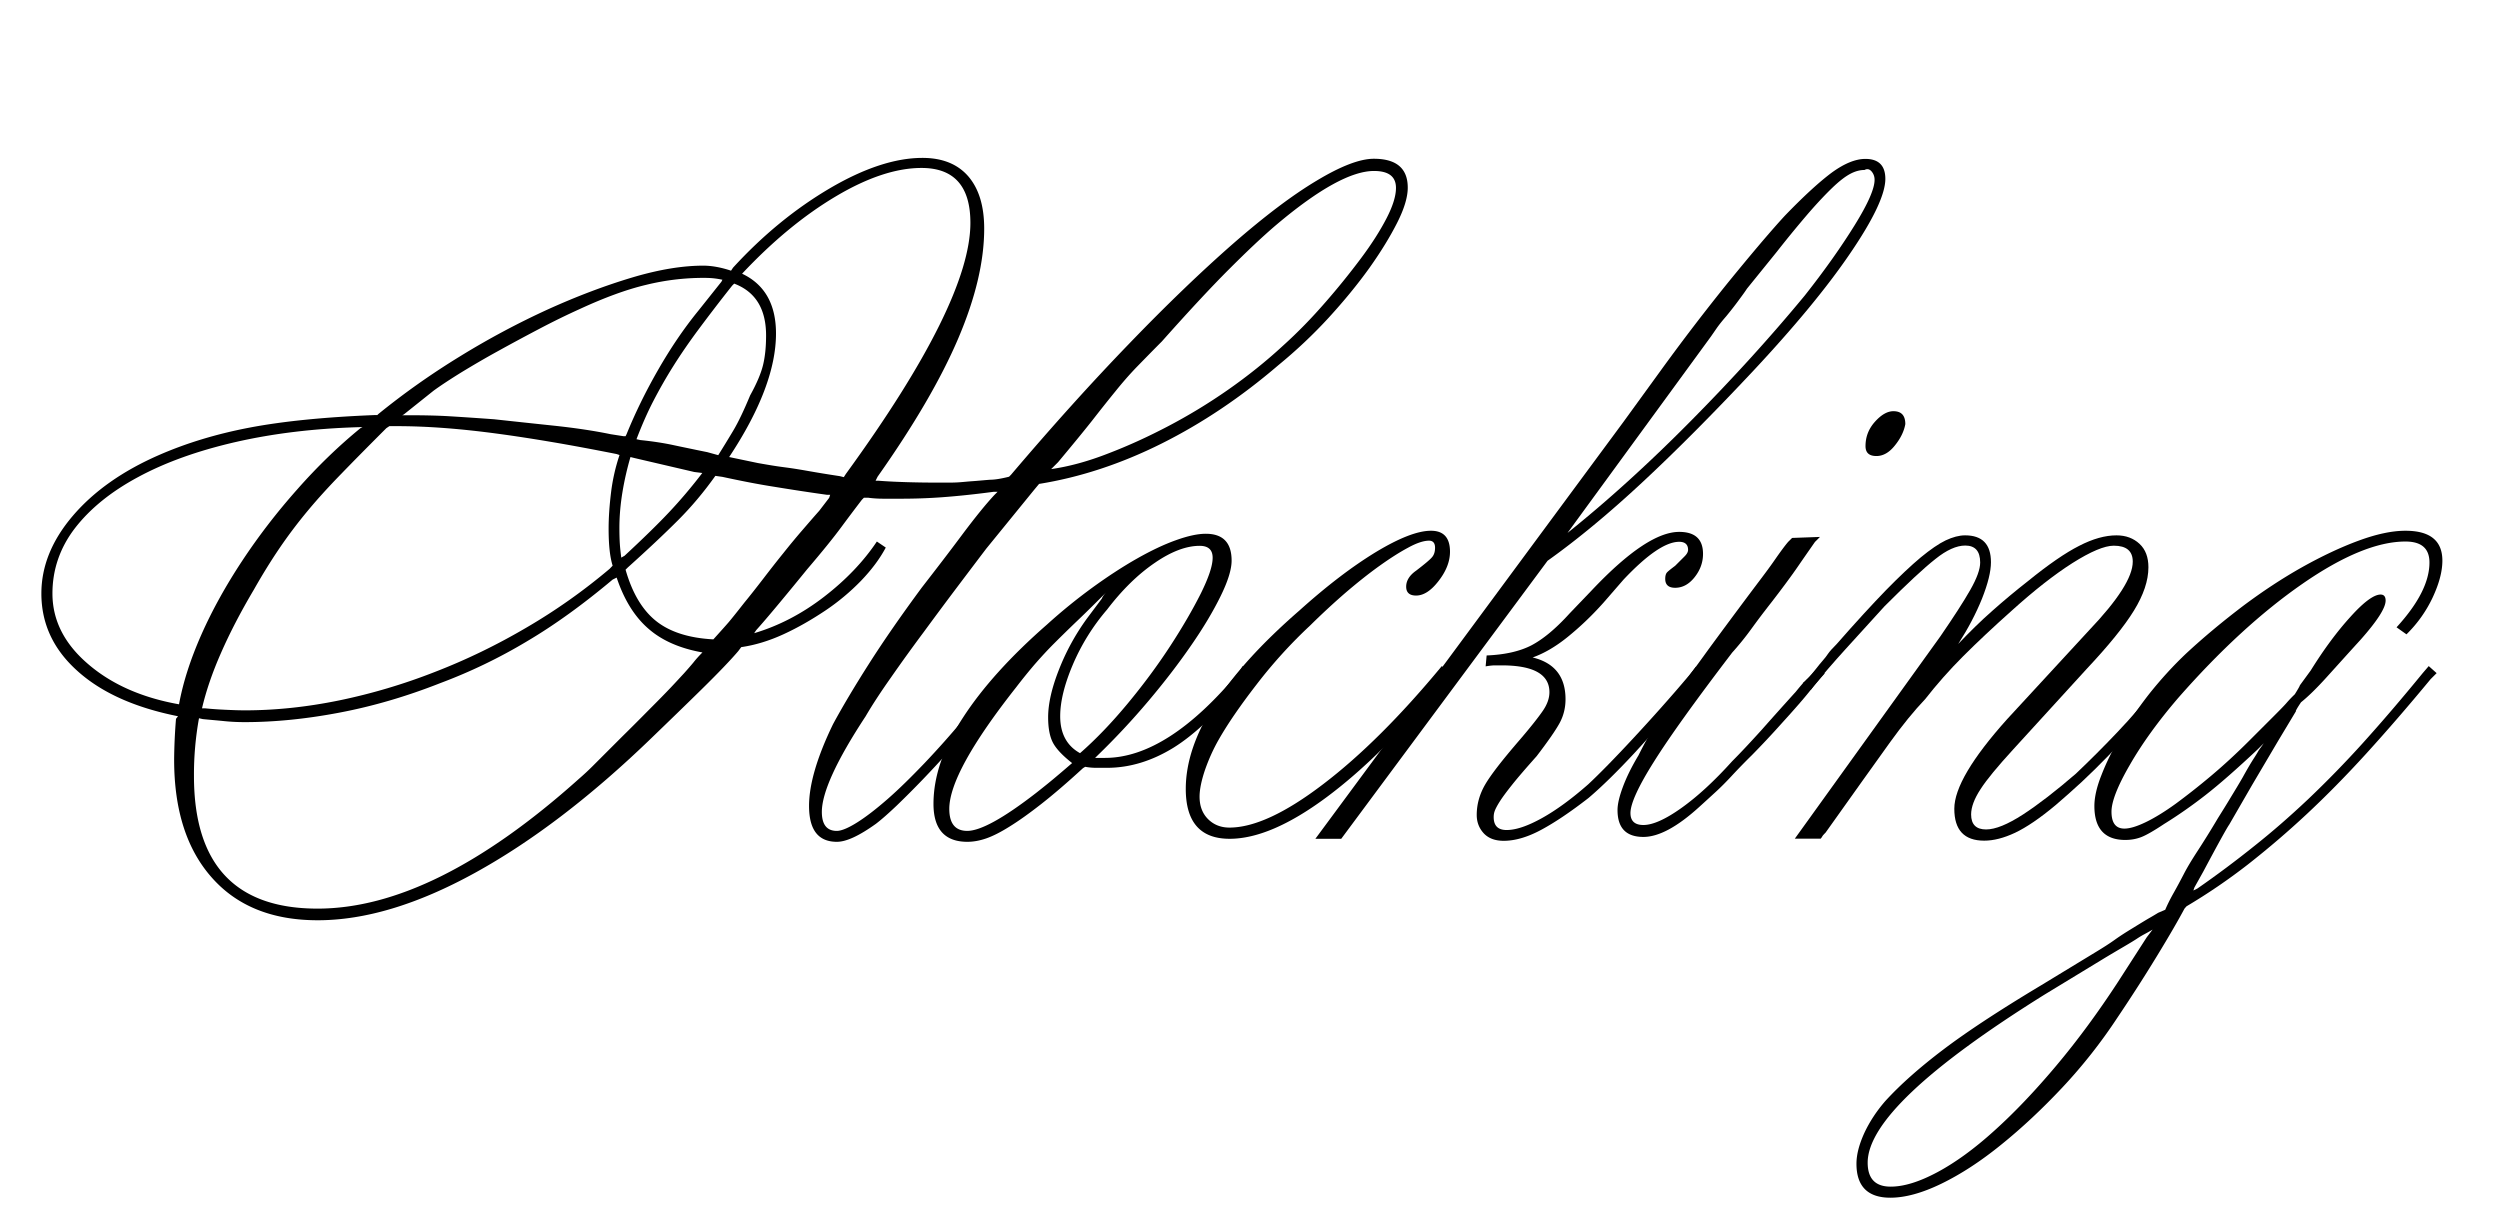
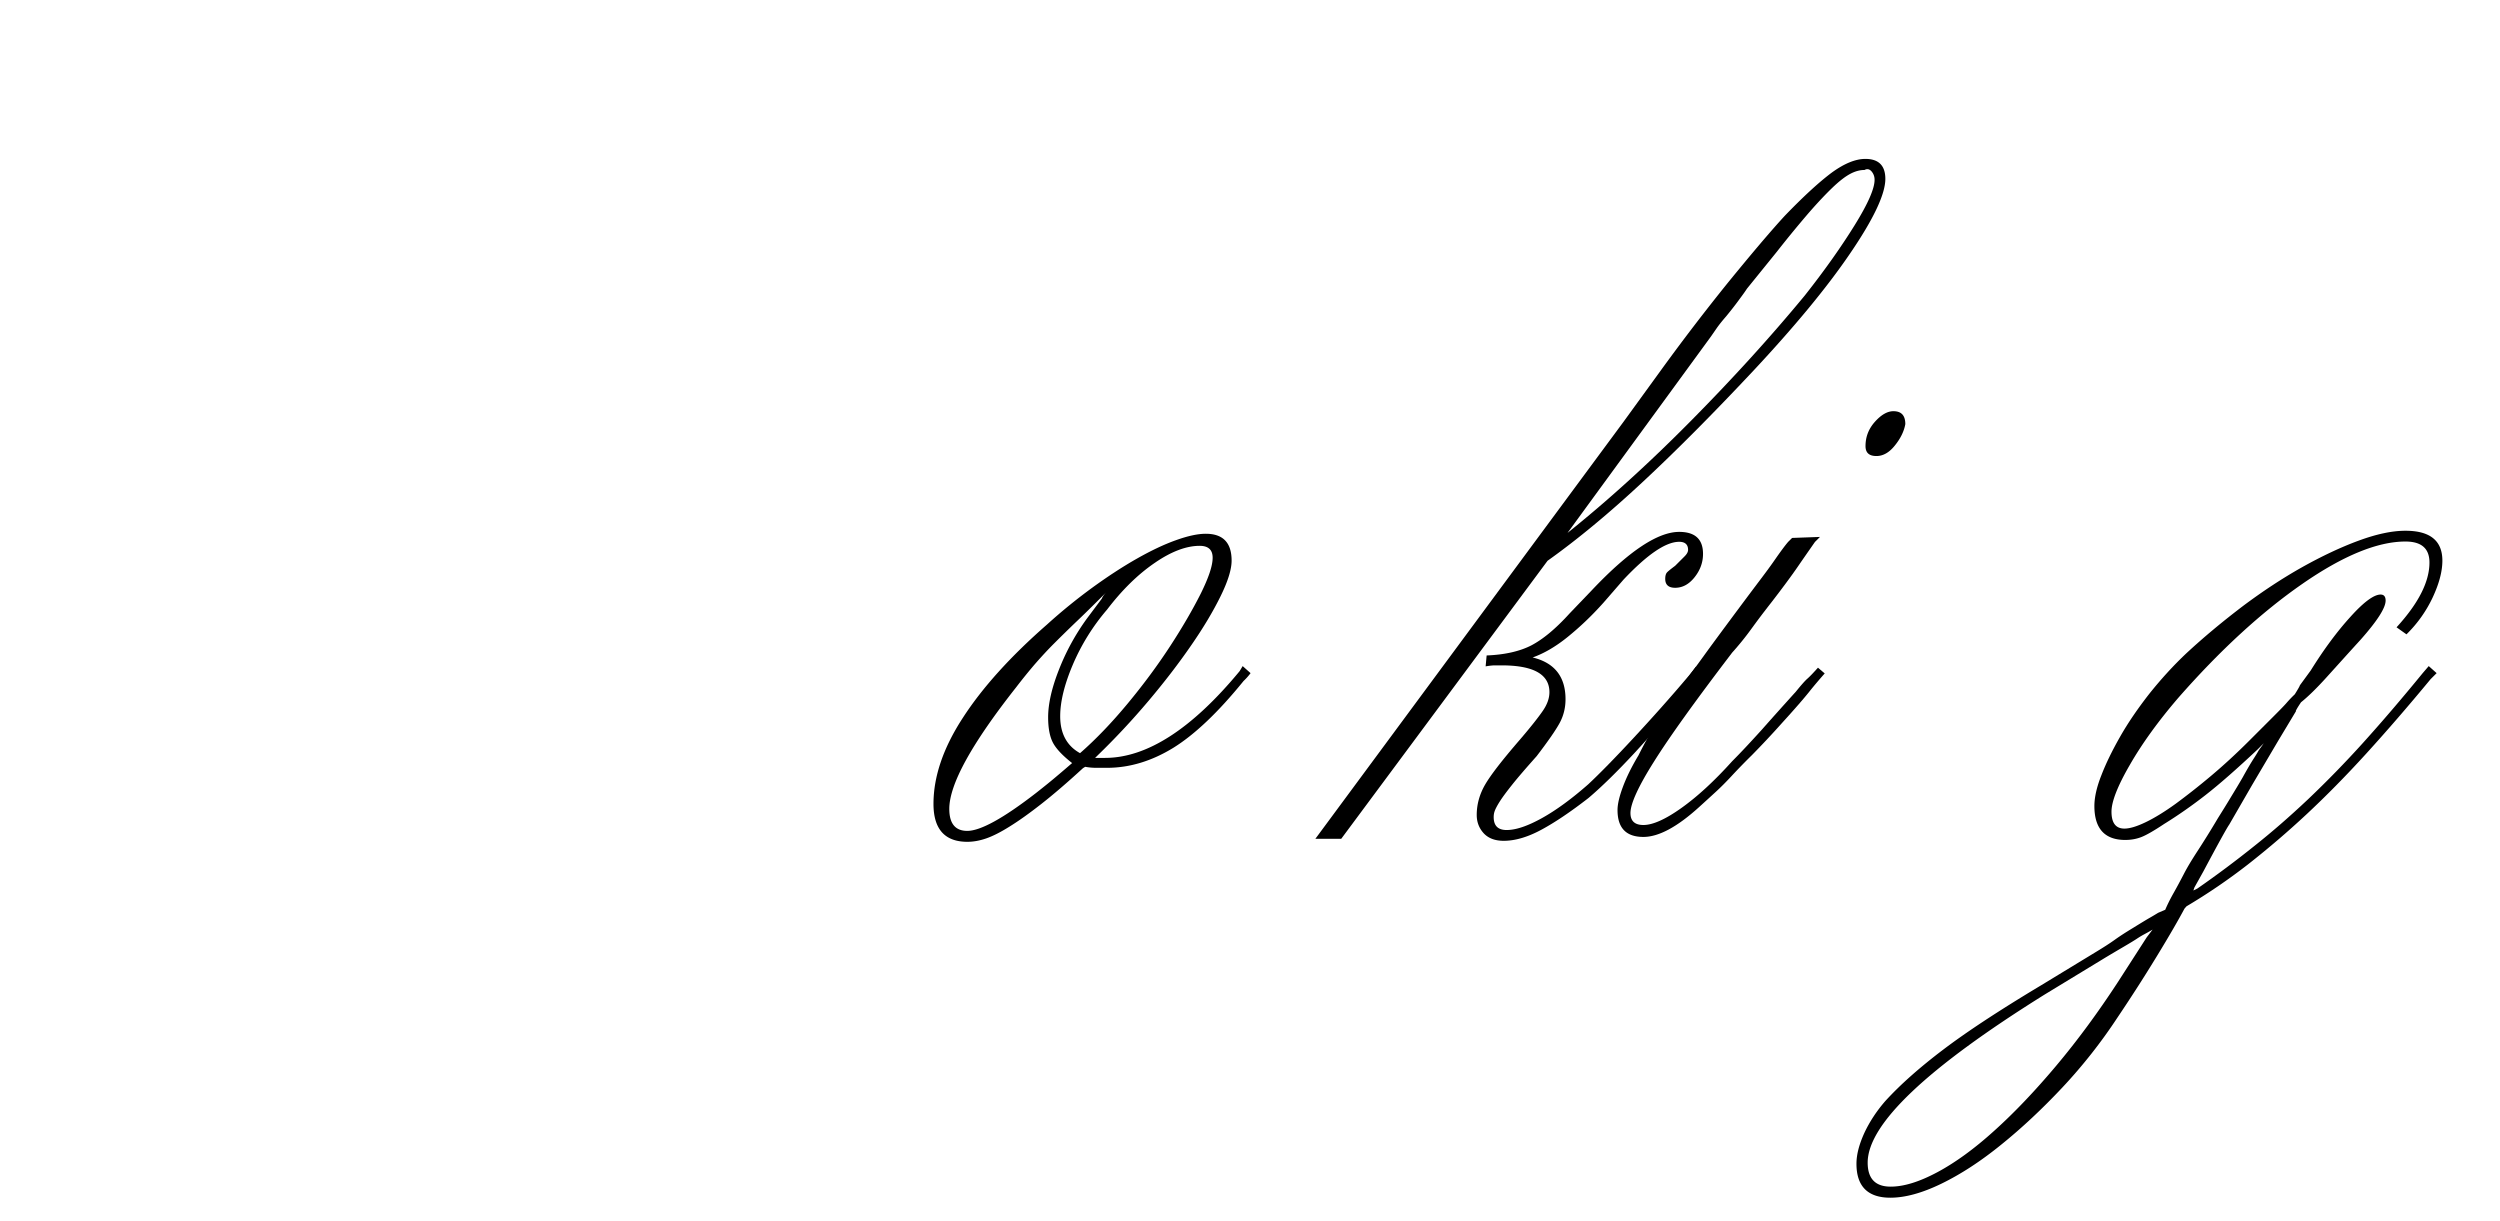
<svg xmlns="http://www.w3.org/2000/svg" viewBox="0 0 174 85">
-   <path d="M12.39 49.85c-3.01-.6-5.34-1.65-7.01-3.16-1.67-1.5-2.5-3.29-2.5-5.38 0-1.9.73-3.7 2.19-5.41s3.46-3.12 6-4.23c1.9-.83 4-1.47 6.31-1.91 2.31-.44 5.2-.73 8.67-.87h.21l.07-.07c1.76-1.43 3.65-2.77 5.69-4.02 2.03-1.25 4.07-2.33 6.1-3.26 2.03-.92 3.99-1.66 5.86-2.22s3.53-.83 4.96-.83c.6 0 1.25.12 1.94.35l.14-.21c2.08-2.27 4.32-4.1 6.73-5.52 2.4-1.41 4.56-2.12 6.45-2.12 1.39 0 2.45.43 3.19 1.28.74.86 1.11 2.07 1.11 3.64 0 2.27-.6 4.81-1.8 7.63-1.2 2.82-3.08 6.04-5.62 9.64l-.14.28h.21c.65.05 1.32.08 2.01.1.69.02 1.36.03 2.01.03h.94c.25 0 .51-.01.76-.03.25-.02.53-.05.83-.07.3-.02.7-.06 1.21-.1.32 0 .76-.07 1.32-.21l.14-.14c2.87-3.38 5.61-6.42 8.22-9.12 2.61-2.71 5.02-5.02 7.21-6.94 2.2-1.92 4.14-3.39 5.83-4.4 1.69-1.02 3.02-1.53 3.99-1.53 1.57 0 2.36.67 2.36 2.01 0 .65-.24 1.46-.73 2.43-.49.97-1.13 2.02-1.94 3.16-.81 1.13-1.76 2.29-2.84 3.47a34.146 34.146 0 01-3.5 3.3c-2.59 2.22-5.3 4.04-8.12 5.45-2.82 1.41-5.67 2.35-8.53 2.81l-.35.42-3.33 4.09c-.6.79-1.28 1.69-2.05 2.71s-1.54 2.06-2.32 3.12c-.79 1.06-1.54 2.1-2.25 3.12-.72 1.02-1.31 1.92-1.77 2.71-2.04 3.1-3.05 5.32-3.05 6.66 0 .88.35 1.32 1.04 1.32.32 0 .8-.2 1.42-.59.62-.39 1.33-.94 2.12-1.63s1.64-1.53 2.57-2.5c.92-.97 1.85-2.01 2.77-3.12l2.43-3.05c.05 0 .21-.18.49-.55l.56.49c-.19.14-.31.27-.38.38-.07.12-.13.2-.17.24l-2.43 2.91c-.51.65-1.06 1.31-1.67 1.98a68.645 68.645 0 01-3.53 3.67c-.56.53-1.04.96-1.46 1.28-1.16.83-2.06 1.25-2.71 1.25-1.3 0-1.94-.83-1.94-2.5 0-1.48.55-3.38 1.67-5.69.65-1.2 1.48-2.6 2.5-4.2s2.24-3.36 3.68-5.31c.97-1.25 1.91-2.47 2.81-3.68.9-1.2 1.65-2.13 2.25-2.77l.21-.21h-.28c-1.43.19-2.64.31-3.61.38s-1.92.1-2.84.1h-1.21c-.35 0-.71-.02-1.08-.07h-.28l-.14.14c-.46.6-.95 1.25-1.46 1.94s-1.3 1.67-2.36 2.91c-.6.74-1.25 1.53-1.94 2.36-.69.83-1.23 1.46-1.6 1.87l-.14.21c1.71-.51 3.33-1.35 4.86-2.53 1.53-1.18 2.75-2.46 3.68-3.85l.62.42c-.42.79-1 1.56-1.73 2.32-.74.76-1.57 1.46-2.5 2.08-.93.62-1.88 1.17-2.88 1.63-1 .46-1.98.76-2.95.9l-.21.28c-.51.6-1.35 1.48-2.53 2.64-1.18 1.16-2.35 2.29-3.5 3.4-4.21 4.07-8.31 7.2-12.31 9.4s-7.64 3.29-10.93 3.29c-3.15 0-5.6-.98-7.35-2.95-1.76-1.97-2.64-4.71-2.64-8.22a38.145 38.145 0 01.13-2.85l.14-.18zm.07-.83c.28-1.53.8-3.14 1.56-4.86.76-1.71 1.71-3.42 2.84-5.13s2.4-3.36 3.82-4.96c1.41-1.6 2.88-3.02 4.41-4.27l.14-.07h-.21c-3.15.09-6.02.44-8.64 1.04-2.61.6-4.87 1.41-6.76 2.43-1.9 1.02-3.36 2.21-4.41 3.57-1.04 1.36-1.56 2.88-1.56 4.54 0 1.85.82 3.48 2.46 4.89 1.64 1.42 3.76 2.36 6.35 2.82zm1.39.97a21.972 21.972 0 00-.35 4.02c0 6.15 2.87 9.23 8.6 9.23 5.41 0 11.47-3.01 18.18-9.02.37-.32.68-.61.94-.87l.87-.87 1.21-1.21c.49-.48 1.15-1.14 1.98-1.98.55-.55 1.02-1.03 1.39-1.42.37-.39.68-.73.94-1.01.25-.28.47-.53.66-.76.18-.23.39-.46.62-.69-1.57-.28-2.83-.83-3.78-1.67-.95-.83-1.68-2.01-2.19-3.54l-.28.14c-2.04 1.71-4.02 3.15-5.97 4.3a36.85 36.85 0 01-6.04 2.91c-2.36.93-4.69 1.61-7.01 2.05-2.31.44-4.51.66-6.59.66-.46 0-.94-.02-1.42-.07-.49-.05-.98-.09-1.49-.14l-.27-.06zm28.79-10.62c-.19-.6-.28-1.46-.28-2.57 0-.79.06-1.63.17-2.53.11-.9.31-1.77.59-2.6l-.21-.07c-1.62-.32-3.11-.6-4.47-.83-1.36-.23-2.65-.43-3.85-.59-1.2-.16-2.38-.29-3.54-.38-1.16-.09-2.31-.14-3.47-.14h-.48l-.21.14c-1.2 1.2-2.24 2.25-3.12 3.16-.88.9-1.67 1.77-2.36 2.6-.69.83-1.34 1.69-1.94 2.57-.6.88-1.2 1.85-1.8 2.91-.93 1.57-1.69 3.04-2.29 4.41-.6 1.36-1.04 2.65-1.32 3.85h.21c.51.05.98.08 1.42.1.44.02.89.04 1.35.04 2.13 0 4.31-.23 6.56-.69a40.83 40.83 0 006.66-1.98c2.2-.85 4.32-1.88 6.38-3.09 2.06-1.2 3.99-2.57 5.79-4.09l.21-.22zm.97-9.15c.6-1.48 1.33-2.97 2.19-4.47.86-1.5 1.79-2.88 2.81-4.13l1.6-2.01.07-.14a6.05 6.05 0 00-.62-.1c-.19-.02-.42-.03-.69-.03-1.34 0-2.68.16-4.02.49-1.34.32-2.87.88-4.58 1.67-.93.42-1.87.88-2.84 1.39-.97.51-1.92 1.02-2.84 1.53-.93.51-1.78 1.01-2.57 1.49-.79.49-1.43.91-1.94 1.28l-2.08 1.66-.1.05h.28c1.16 0 2.15.02 2.98.07.83.05 1.87.12 3.12.21 1.29.14 2.69.29 4.2.45 1.5.16 2.81.36 3.92.59l.9.14h.14l.07-.14zm-.14 8.46c1.25-1.16 2.28-2.16 3.09-3.02.81-.86 1.58-1.77 2.32-2.74l-.56-.07-4.16-.97-.28-.07c-.23.79-.42 1.61-.56 2.46-.14.86-.21 1.68-.21 2.46 0 .42.01.79.03 1.11.02.32.06.65.1.97l.23-.13zm.07.97c.46 1.62 1.17 2.81 2.12 3.57.95.76 2.28 1.19 3.99 1.28.46-.51.82-.91 1.08-1.21.25-.3.61-.75 1.08-1.35.42-.51.85-1.06 1.32-1.67.46-.6.92-1.19 1.39-1.77.46-.58.91-1.12 1.35-1.63.44-.51.82-.95 1.15-1.32l.69-.9.07-.21h-.21c-1.3-.18-2.52-.37-3.68-.56-1.16-.18-2.36-.42-3.61-.69l-.49-.07c-.79 1.11-1.65 2.14-2.6 3.09-.95.95-2.12 2.05-3.5 3.29l-.15.15zm1.04-9.02c.88.09 1.64.21 2.29.35.65.14 1.2.25 1.67.35l.69.14.76.21c.32-.51.67-1.08 1.04-1.7.37-.62.76-1.45 1.18-2.46.46-.83.76-1.54.9-2.12.14-.58.21-1.26.21-2.05 0-1.85-.74-3.05-2.22-3.61l-.14.14c-.88 1.11-1.65 2.12-2.32 3.02-.67.9-1.26 1.76-1.77 2.57-.51.81-.97 1.62-1.39 2.43-.42.81-.81 1.7-1.18 2.67l.28.06zm14.29 2.36c5.78-7.95 8.67-13.78 8.67-17.48 0-2.54-1.13-3.82-3.4-3.82-1.76 0-3.75.66-5.97 1.98-2.22 1.32-4.39 3.11-6.52 5.38 1.57.74 2.36 2.13 2.36 4.16 0 2.45-1.09 5.32-3.26 8.6l2.01.42c.51.09.92.16 1.25.21.32.05.66.09 1.01.14.35.05.77.12 1.28.21s1.22.21 2.15.35l.28.07.14-.22zm14.29-.34c1.25-.18 2.57-.54 3.95-1.08 1.39-.53 2.79-1.17 4.2-1.91 1.41-.74 2.8-1.58 4.16-2.53 1.36-.95 2.65-1.98 3.85-3.09 1.02-.92 1.99-1.92 2.91-2.98a51.5 51.5 0 002.5-3.09c.74-.99 1.33-1.92 1.77-2.77.44-.85.66-1.56.66-2.12 0-.79-.51-1.18-1.53-1.18-1.57 0-3.84 1.25-6.8 3.75-.93.79-2.02 1.82-3.29 3.09-1.27 1.27-2.83 2.95-4.68 5.03-.69.69-1.28 1.3-1.77 1.8-.49.51-.97 1.06-1.46 1.67-.49.6-1.03 1.28-1.63 2.05-.6.76-1.39 1.72-2.36 2.88l-.48.48z" />
  <path d="M75.38 53.46c-1.11 1.02-2.08 1.85-2.91 2.5s-1.56 1.17-2.19 1.56c-.62.39-1.17.67-1.63.83-.46.16-.9.24-1.32.24-1.57 0-2.36-.88-2.36-2.64 0-1.9.68-3.9 2.05-6 1.36-2.1 3.32-4.27 5.86-6.49a38.16 38.16 0 013.16-2.57c1.09-.79 2.12-1.46 3.09-2.01.97-.55 1.87-.98 2.71-1.28.83-.3 1.53-.45 2.08-.45 1.2 0 1.8.62 1.8 1.87 0 .6-.25 1.42-.76 2.46s-1.19 2.19-2.05 3.43c-.86 1.25-1.85 2.54-2.98 3.88a51.68 51.68 0 01-3.57 3.82l-.14.14h.69c2.91 0 6.04-2.01 9.37-6.04l.21-.35.55.49c-.14.19-.3.37-.49.55-1.76 2.17-3.39 3.72-4.89 4.65-1.5.92-3.04 1.39-4.61 1.39h-.76c-.23 0-.49-.02-.76-.07l-.15.09zm-.76-.35c-.65-.51-1.09-.97-1.32-1.39-.23-.42-.35-1.02-.35-1.8 0-.93.25-2.04.76-3.33a15.92 15.92 0 011.94-3.54l1.04-1.39c.05-.14.18-.32.42-.55l-.35.35c-.74.74-1.38 1.37-1.91 1.87-.53.51-1.03 1-1.49 1.46-.46.46-.9.94-1.32 1.42-.42.49-.86 1.03-1.32 1.63-3.1 3.93-4.65 6.75-4.65 8.46 0 1.02.42 1.53 1.25 1.53.92 0 2.52-.88 4.79-2.64.65-.51 1.14-.91 1.49-1.21.36-.3.69-.59 1.02-.87zm.55-.69c1.11-.97 2.22-2.13 3.33-3.47 1.11-1.34 2.09-2.67 2.95-3.99.86-1.32 1.56-2.53 2.12-3.64.55-1.11.83-1.94.83-2.5 0-.55-.3-.83-.9-.83-.93 0-1.97.39-3.12 1.18-1.16.79-2.27 1.87-3.33 3.26a14.75 14.75 0 00-2.39 3.85c-.58 1.37-.87 2.56-.87 3.57 0 1.2.46 2.06 1.38 2.57z" />
-   <path d="M100.43 47.42c-2.82 3.47-5.53 6.16-8.12 8.08-2.59 1.92-4.83 2.88-6.73 2.88-2.03 0-3.05-1.16-3.05-3.47 0-3.7 2.64-7.84 7.91-12.42 1.9-1.71 3.67-3.06 5.31-4.06 1.64-.99 2.92-1.49 3.85-1.49.88 0 1.32.49 1.32 1.46 0 .69-.28 1.39-.83 2.08-.51.65-1.02.97-1.53.97-.46 0-.69-.21-.69-.62s.23-.79.69-1.11c.6-.46.97-.77 1.11-.94.14-.16.21-.38.21-.66 0-.32-.14-.49-.42-.49-.37 0-.86.16-1.46.49-.6.32-1.27.75-2.01 1.28-.74.53-1.53 1.16-2.36 1.87-.83.72-1.64 1.47-2.43 2.25a33.73 33.73 0 00-3.75 4.13c-1.16 1.5-2.04 2.79-2.64 3.85-.37.65-.68 1.34-.94 2.08-.25.74-.38 1.37-.38 1.87 0 .65.2 1.17.59 1.56.39.39.89.59 1.49.59 1.71 0 3.89-1.01 6.52-3.02 2.64-2.01 5.39-4.75 8.26-8.22l.55.49-.47.57z" />
  <path d="M112.98 29.38l2.57-3.54c1.57-2.17 3.16-4.24 4.75-6.21 1.6-1.96 2.9-3.5 3.92-4.61 1.34-1.39 2.44-2.39 3.29-3.02.86-.62 1.63-.94 2.32-.94.92 0 1.39.46 1.39 1.39 0 1.06-.82 2.8-2.46 5.2-1.64 2.41-3.9 5.13-6.76 8.19-2.73 2.91-5.27 5.47-7.63 7.67-2.36 2.2-4.58 4.04-6.66 5.52L93.35 58.38h-1.8l21.43-29zm5.14 18.04c-1.71 2.04-3.17 3.7-4.37 5-1.2 1.29-2.27 2.34-3.19 3.12-1.25.97-2.35 1.71-3.3 2.22-.95.51-1.82.76-2.6.76-.6 0-1.06-.17-1.39-.52-.32-.35-.49-.77-.49-1.28 0-.74.2-1.45.59-2.12.39-.67 1.19-1.7 2.39-3.09.79-.92 1.33-1.61 1.63-2.05.3-.44.45-.87.45-1.28 0-1.25-1.11-1.87-3.33-1.87h-.45c-.16 0-.38.02-.66.07l.07-.76c1.25-.05 2.28-.28 3.09-.69.81-.42 1.7-1.15 2.67-2.22l1.6-1.67c2.54-2.68 4.55-4.02 6.04-4.02 1.11 0 1.66.51 1.66 1.53 0 .6-.2 1.14-.59 1.63-.39.49-.84.73-1.35.73-.46 0-.69-.21-.69-.62 0-.18.03-.32.1-.42.07-.09.27-.25.59-.49l.66-.66c.16-.16.24-.31.24-.45 0-.37-.21-.56-.62-.56-.93 0-2.22.88-3.88 2.64l-1.39 1.6c-.83.93-1.67 1.72-2.5 2.39-.83.67-1.64 1.14-2.43 1.42 1.53.37 2.29 1.34 2.29 2.91 0 .6-.14 1.16-.42 1.67-.28.51-.81 1.27-1.59 2.29-.74.83-1.31 1.49-1.7 1.98-.39.49-.68.88-.87 1.18-.19.3-.3.52-.35.66-.05.14-.07.28-.07.42 0 .6.3.9.9.9.65 0 1.47-.28 2.46-.83.99-.55 2.07-1.34 3.23-2.36.79-.74 1.83-1.8 3.12-3.19s2.59-2.84 3.88-4.37l.49-.62.55.49-.47.53zm-9.02-10.33c2.77-2.22 5.62-4.8 8.53-7.74 2.91-2.94 5.57-5.86 7.98-8.78 1.39-1.76 2.54-3.39 3.47-4.89.93-1.5 1.39-2.55 1.39-3.16a.87.87 0 00-.21-.59c-.14-.16-.3-.2-.49-.1-.32 0-.66.09-1.01.28-.35.19-.75.5-1.21.94-.46.44-1.01 1.02-1.63 1.73-.62.72-1.38 1.63-2.25 2.74l-2.08 2.57c-.09.14-.25.37-.49.69-.23.32-.55.74-.97 1.25-.28.32-.5.6-.66.83l-.38.55-9.99 13.68z" />
  <path d="M127 46.87c-.37.42-.73.84-1.08 1.28s-.98 1.17-1.91 2.19a62.6 62.6 0 01-2.08 2.22c-.56.55-1.03 1.04-1.42 1.46-.39.42-.76.79-1.11 1.11-.35.32-.73.67-1.14 1.04-1.53 1.39-2.82 2.08-3.88 2.08-1.2 0-1.8-.62-1.8-1.87 0-.42.13-.96.38-1.63.25-.67.61-1.4 1.08-2.18.32-.65.68-1.31 1.08-1.98.39-.67.9-1.43 1.53-2.29.62-.86 1.38-1.88 2.25-3.09.88-1.2 1.94-2.63 3.19-4.3.6-.79 1.09-1.44 1.46-1.98.37-.53.67-.94.9-1.21l.28-.28 1.94-.07-.35.35c-.32.46-.72 1.03-1.18 1.7-.46.67-1.09 1.52-1.87 2.53-.51.65-.97 1.26-1.39 1.84-.42.58-.86 1.12-1.32 1.63-2.54 3.33-4.36 5.86-5.45 7.6-1.09 1.73-1.63 2.92-1.63 3.57 0 .55.3.83.9.83.65 0 1.53-.39 2.64-1.18 1.11-.79 2.29-1.87 3.54-3.26.6-.6 1.28-1.33 2.05-2.18.76-.86 1.56-1.75 2.39-2.67.37-.46.64-.76.8-.9s.4-.39.73-.76l.47.4zm5.61-17.35c-.09.51-.34 1.01-.73 1.49-.39.49-.82.73-1.28.73-.51 0-.76-.23-.76-.69 0-.65.22-1.21.66-1.7.44-.49.87-.73 1.28-.73.56 0 .83.3.83.9z" />
-   <path d="M151.34 47.49c-.93 1.06-1.76 2.01-2.5 2.84-.74.83-1.43 1.58-2.08 2.25-.65.67-1.27 1.28-1.87 1.84-.6.55-1.2 1.09-1.8 1.6-1.11.93-2.06 1.57-2.84 1.94-.79.37-1.5.55-2.15.55-1.39 0-2.08-.74-2.08-2.22 0-1.43 1.23-3.51 3.68-6.24l5.69-6.17c2.03-2.13 3.05-3.72 3.05-4.79 0-.74-.44-1.11-1.32-1.11-.65 0-1.61.41-2.88 1.21-1.27.81-2.67 1.91-4.2 3.29-1.3 1.16-2.43 2.22-3.4 3.19-.97.97-1.85 1.97-2.64 2.98-.79.83-1.6 1.83-2.43 2.98s-1.48 2.06-1.94 2.71l-2.57 3.61-.07.07c-.09.09-.15.16-.17.21-.02.05-.06.09-.1.14h-1.8l10.13-14.08c.92-1.34 1.62-2.42 2.08-3.23.46-.81.69-1.44.69-1.91 0-.79-.35-1.18-1.04-1.18-.6 0-1.3.31-2.08.94-.79.62-1.97 1.72-3.54 3.29-.93 1.02-1.83 2.01-2.71 2.98-.88.97-1.62 1.83-2.22 2.57l-.21.28-.55-.49.21-.14c.32-.37.57-.66.73-.87s.31-.39.45-.55.27-.32.38-.49c.11-.16.31-.38.59-.66 1.34-1.53 2.49-2.78 3.43-3.75.95-.97 1.76-1.73 2.43-2.29.67-.55 1.25-.95 1.73-1.18.49-.23.94-.35 1.35-.35 1.2 0 1.8.62 1.8 1.87 0 .65-.21 1.49-.62 2.53-.42 1.04-.97 2.09-1.66 3.16.79-.83 1.58-1.61 2.39-2.32.81-.72 1.63-1.4 2.46-2.05 1.43-1.16 2.62-1.98 3.57-2.46.95-.49 1.81-.73 2.6-.73.65 0 1.18.2 1.6.59.42.39.62.94.62 1.63 0 .93-.34 1.93-1.01 3.02-.67 1.09-1.77 2.44-3.29 4.06l-5.13 5.62c-1.06 1.16-1.82 2.07-2.25 2.74-.44.67-.66 1.26-.66 1.77 0 .69.35 1.04 1.04 1.04.65 0 1.5-.35 2.57-1.04 1.06-.69 2.29-1.64 3.68-2.84.97-.92 1.93-1.88 2.88-2.88.95-.99 2.12-2.35 3.5-4.06l.49-.55.55.49-.56.64z" />
  <path d="M152.04 63.24c-.42.79-1.05 1.88-1.91 3.29-.86 1.41-1.77 2.83-2.74 4.27a36.206 36.206 0 01-3.85 4.89c-1.41 1.5-2.83 2.83-4.27 3.99-1.43 1.16-2.82 2.06-4.16 2.71-1.34.65-2.52.97-3.54.97-1.57 0-2.36-.79-2.36-2.36 0-.65.19-1.36.55-2.15.37-.79.86-1.53 1.46-2.22 1.06-1.16 2.41-2.35 4.02-3.57 1.62-1.23 3.88-2.72 6.8-4.47l3.88-2.36c.46-.28.89-.55 1.28-.83.39-.28.82-.55 1.28-.83.6-.37.98-.6 1.14-.69.16-.09.36-.21.59-.35l.49-.21c.18-.42.38-.81.59-1.18.21-.37.44-.8.69-1.28.25-.49.58-1.03.97-1.63.39-.6.87-1.36 1.42-2.29.32-.51.62-.99.9-1.46.28-.46.56-.92.83-1.39.28-.51.52-.92.73-1.25.21-.32.33-.53.38-.62l.35-.49-.42.42c-1.48 1.39-2.69 2.45-3.64 3.19-.95.74-1.91 1.41-2.88 2.01-.69.46-1.21.76-1.56.9-.35.14-.73.21-1.14.21-1.43 0-2.15-.79-2.15-2.36 0-.6.16-1.32.49-2.15.32-.83.76-1.73 1.32-2.71s1.23-1.95 2.01-2.95c.79-.99 1.64-1.93 2.57-2.81 1.25-1.16 2.57-2.25 3.95-3.3 1.39-1.04 2.76-1.94 4.13-2.71 1.36-.76 2.67-1.38 3.92-1.84 1.25-.46 2.33-.69 3.26-.69 1.71 0 2.57.69 2.57 2.08 0 .74-.22 1.58-.66 2.53a8.88 8.88 0 01-1.84 2.6l-.69-.49c1.53-1.67 2.29-3.17 2.29-4.51 0-.97-.55-1.46-1.67-1.46-1.94 0-4.34.98-7.18 2.95-2.84 1.97-5.72 4.61-8.64 7.94-1.39 1.62-2.51 3.17-3.36 4.65-.86 1.48-1.28 2.57-1.28 3.26 0 .79.3 1.18.9 1.18.37 0 .87-.15 1.49-.45.62-.3 1.32-.73 2.08-1.28.76-.56 1.58-1.2 2.46-1.94.88-.74 1.76-1.55 2.64-2.43l1.73-1.73c.46-.46.75-.76.87-.9s.31-.35.59-.62c.23-.37.35-.58.35-.62l.76-1.04c.92-1.48 1.85-2.73 2.78-3.75.92-1.02 1.62-1.53 2.08-1.53.23 0 .35.14.35.42 0 .51-.58 1.41-1.73 2.71-.93 1.02-1.72 1.9-2.39 2.64-.67.74-1.26 1.32-1.77 1.73-.28.42-.39.62-.35.62l-1.25 2.08-1.8 3.05-1.6 2.77c-.14.19-.74 1.27-1.8 3.26l-.62 1.11-.07.21.28-.14a71.2 71.2 0 003.95-2.95c1.25-.99 2.5-2.08 3.75-3.26a71.98 71.98 0 003.82-3.92c1.29-1.43 2.68-3.05 4.16-4.86l.42-.49.55.49-.42.42c-1.57 1.9-3.06 3.62-4.47 5.17-1.41 1.55-2.8 2.96-4.16 4.23a63.115 63.115 0 01-4.09 3.5 41.185 41.185 0 01-4.27 2.91l-.14.16zm-2.22 1.46c-.23.14-.42.24-.55.31s-.31.17-.52.31-.51.32-.9.55c-.39.23-.94.55-1.63.97l-3.88 2.36c-8.23 5.13-12.35 9.04-12.35 11.72 0 1.11.53 1.67 1.6 1.67.93 0 2.01-.34 3.26-1.01 1.25-.67 2.57-1.63 3.95-2.88 1.39-1.25 2.82-2.75 4.3-4.51 1.48-1.76 2.91-3.7 4.3-5.83l2.01-3.12.41-.54z" />
</svg>